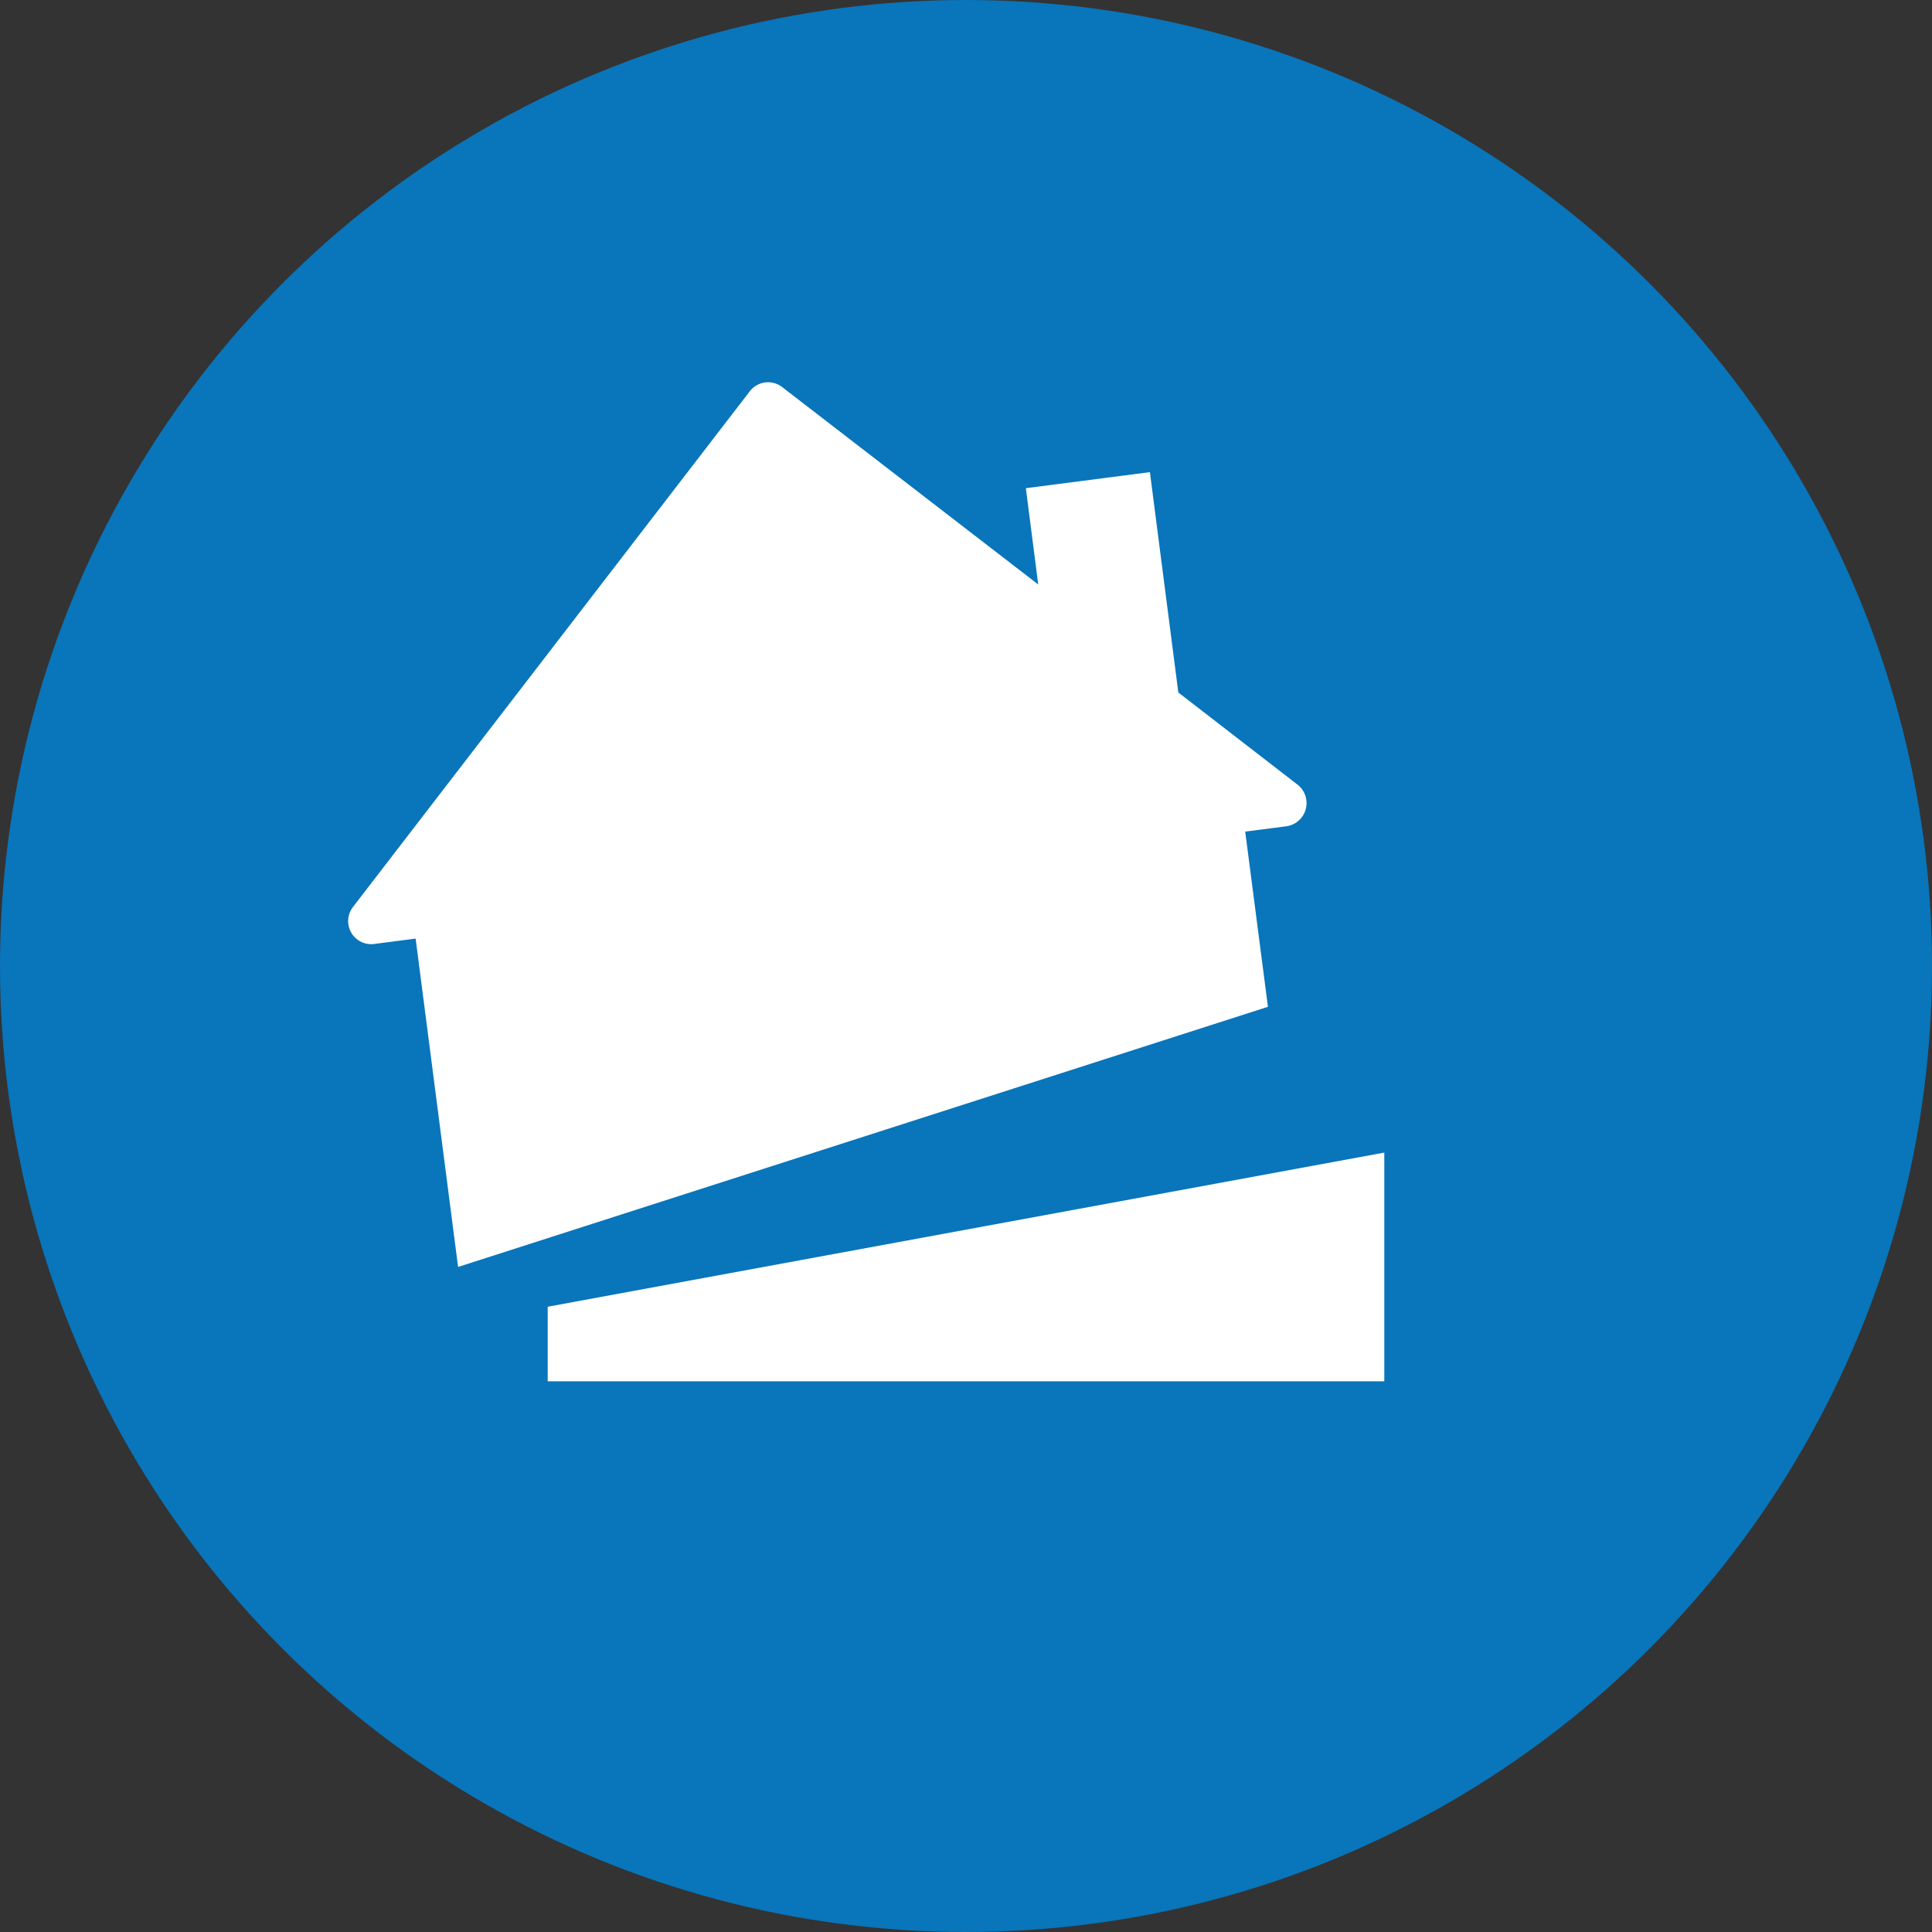
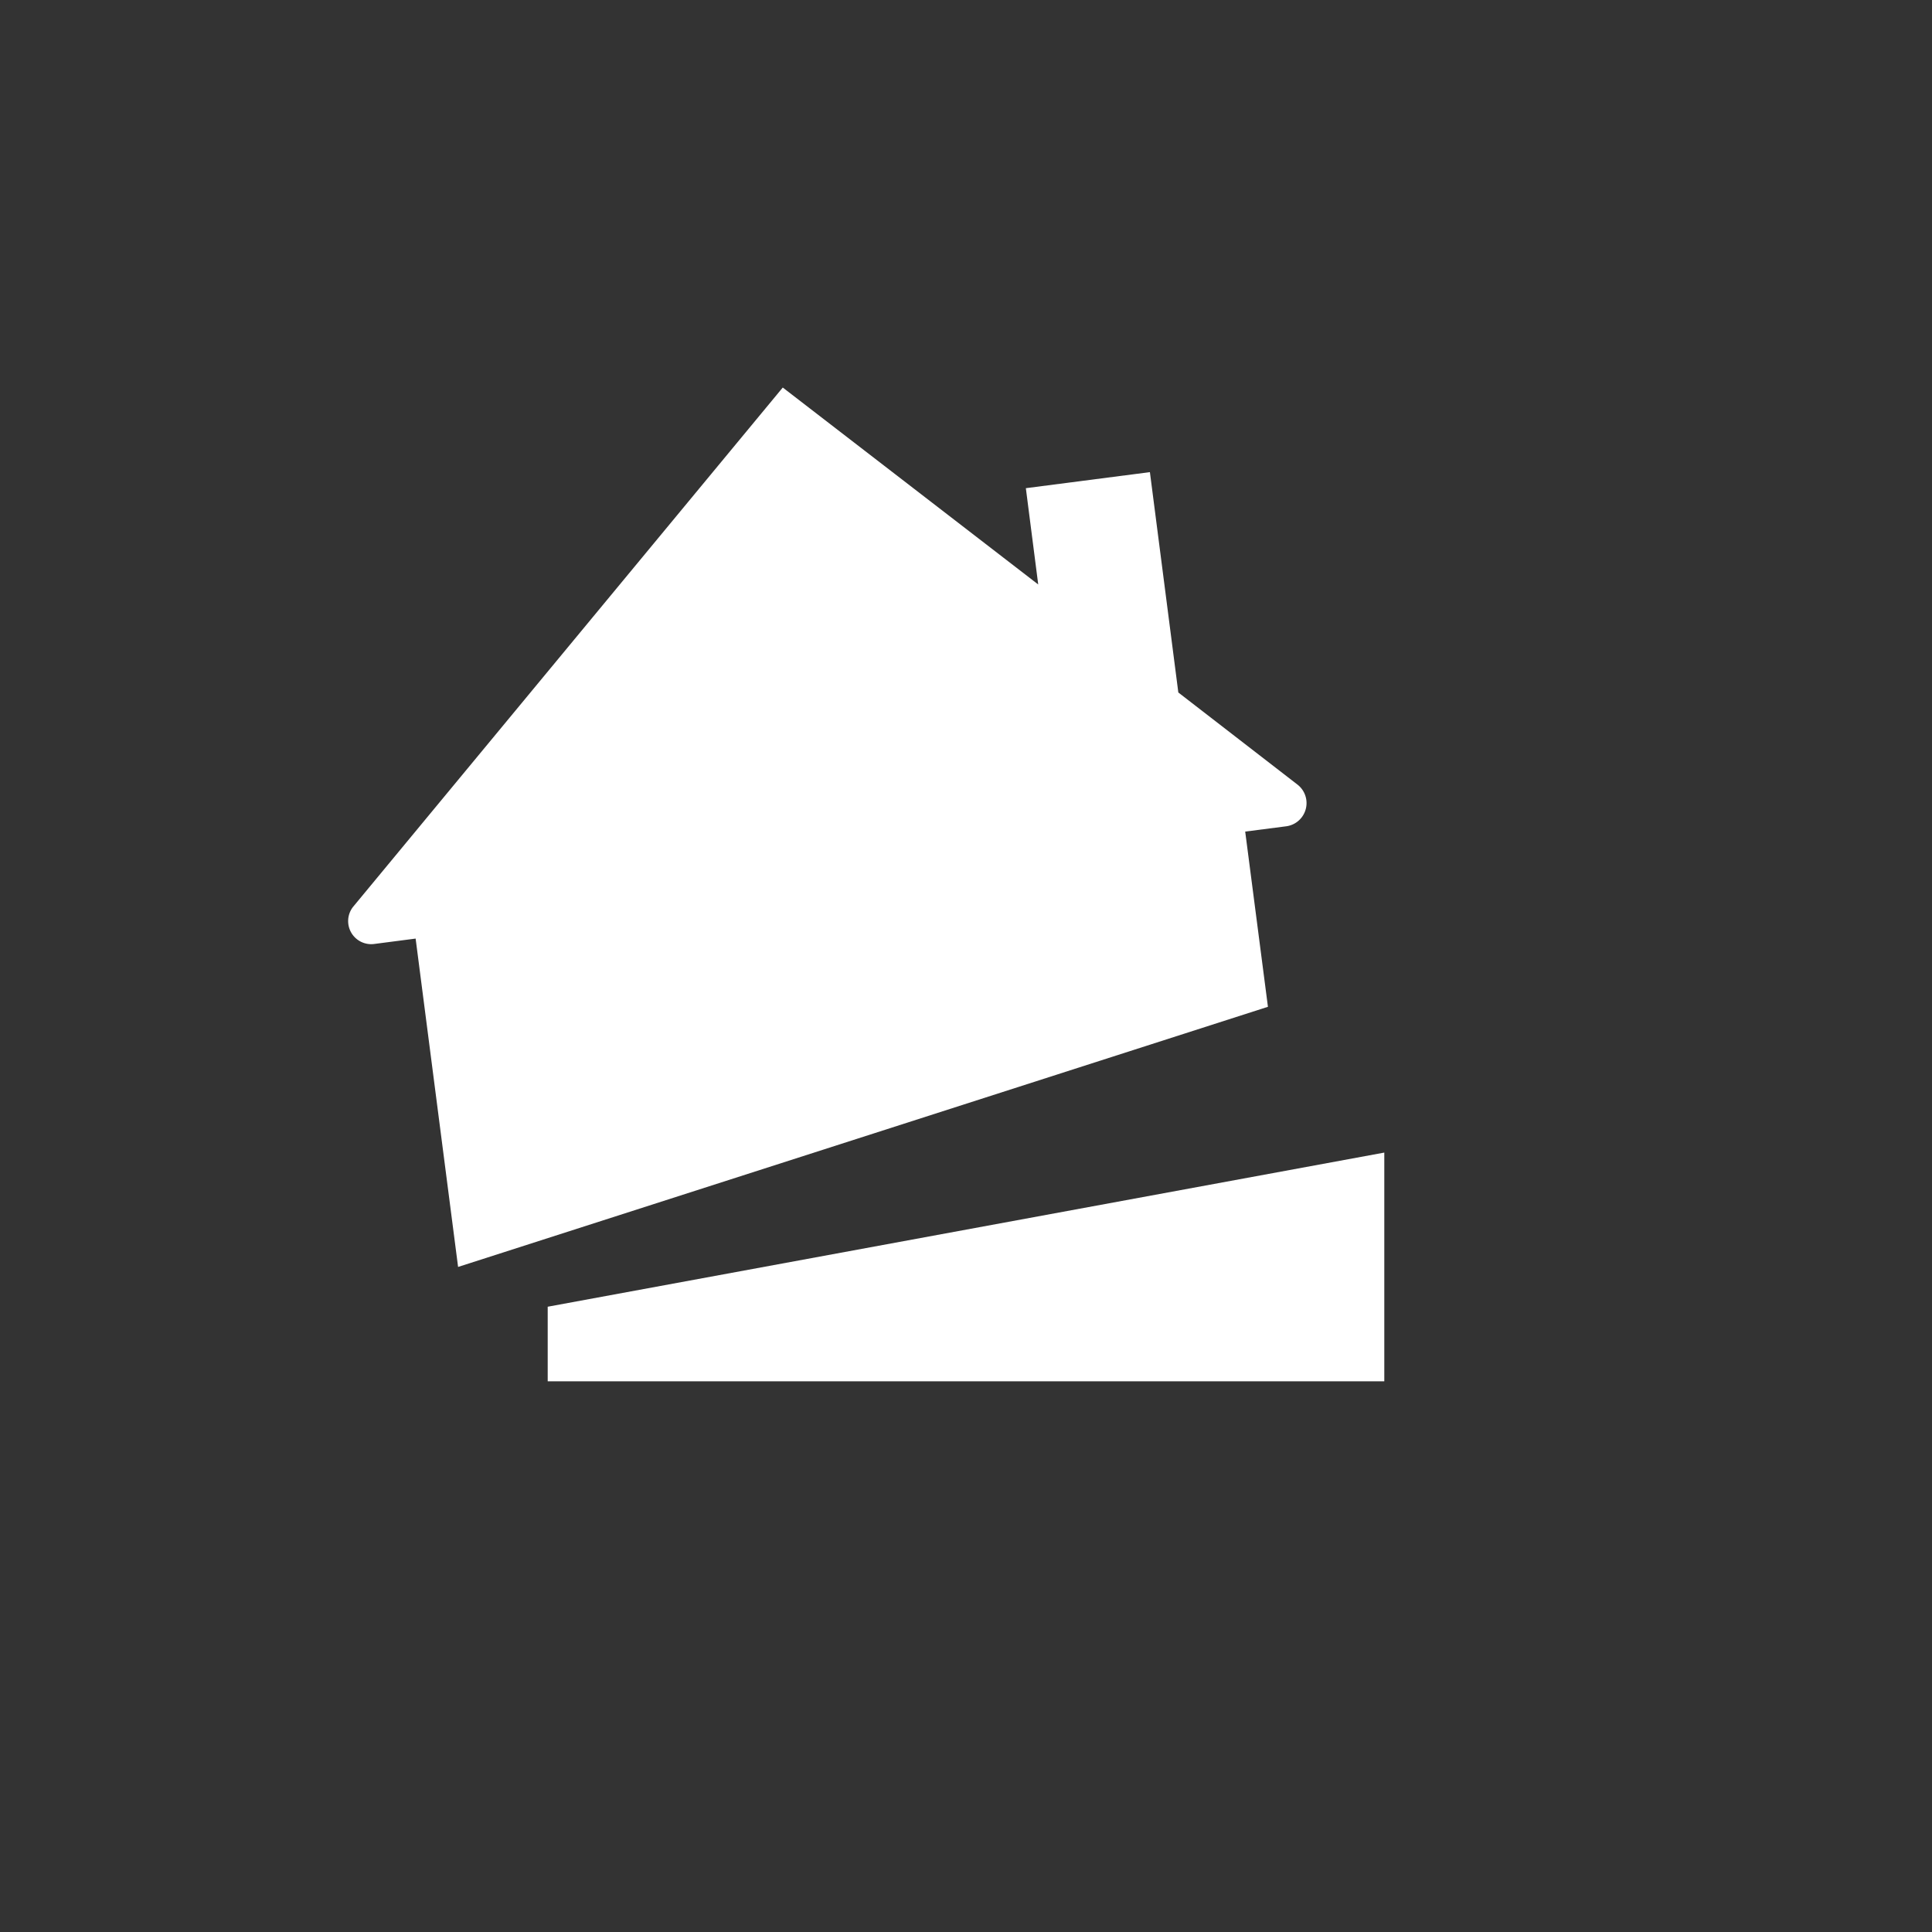
<svg xmlns="http://www.w3.org/2000/svg" id="Layer_1" data-name="Layer 1" width="20.38mm" height="20.38mm" viewBox="0 0 57.78 57.78">
  <rect x="0" y="0" width="57.78" height="57.78" fill="#333333" stroke="none" />
-   <circle cx="28.89" cy="28.89" r="28.89" style="fill: #0975ba" />
  <g>
-     <path d="M11.2,28.23l1.23-.16,1.27,9.82,24.22-7.78-.68-5.24,1.24-.16a.7.7,0,0,0,.33-1.24l-3.57-2.76-.85-6.59-3.71.48.37,2.88-7.64-5.89a.69.69,0,0,0-1,.13L10.56,27.12A.69.69,0,0,0,11.2,28.23Z" style="fill: #fff" />
+     <path d="M11.2,28.23l1.23-.16,1.27,9.82,24.22-7.78-.68-5.24,1.24-.16a.7.7,0,0,0,.33-1.24l-3.57-2.76-.85-6.59-3.71.48.37,2.88-7.64-5.89L10.56,27.12A.69.69,0,0,0,11.2,28.23Z" style="fill: #fff" />
    <polygon points="16.38 39.08 16.38 41.31 41.4 41.31 41.4 34.47 16.38 39.08" style="fill: #fff" />
  </g>
</svg>